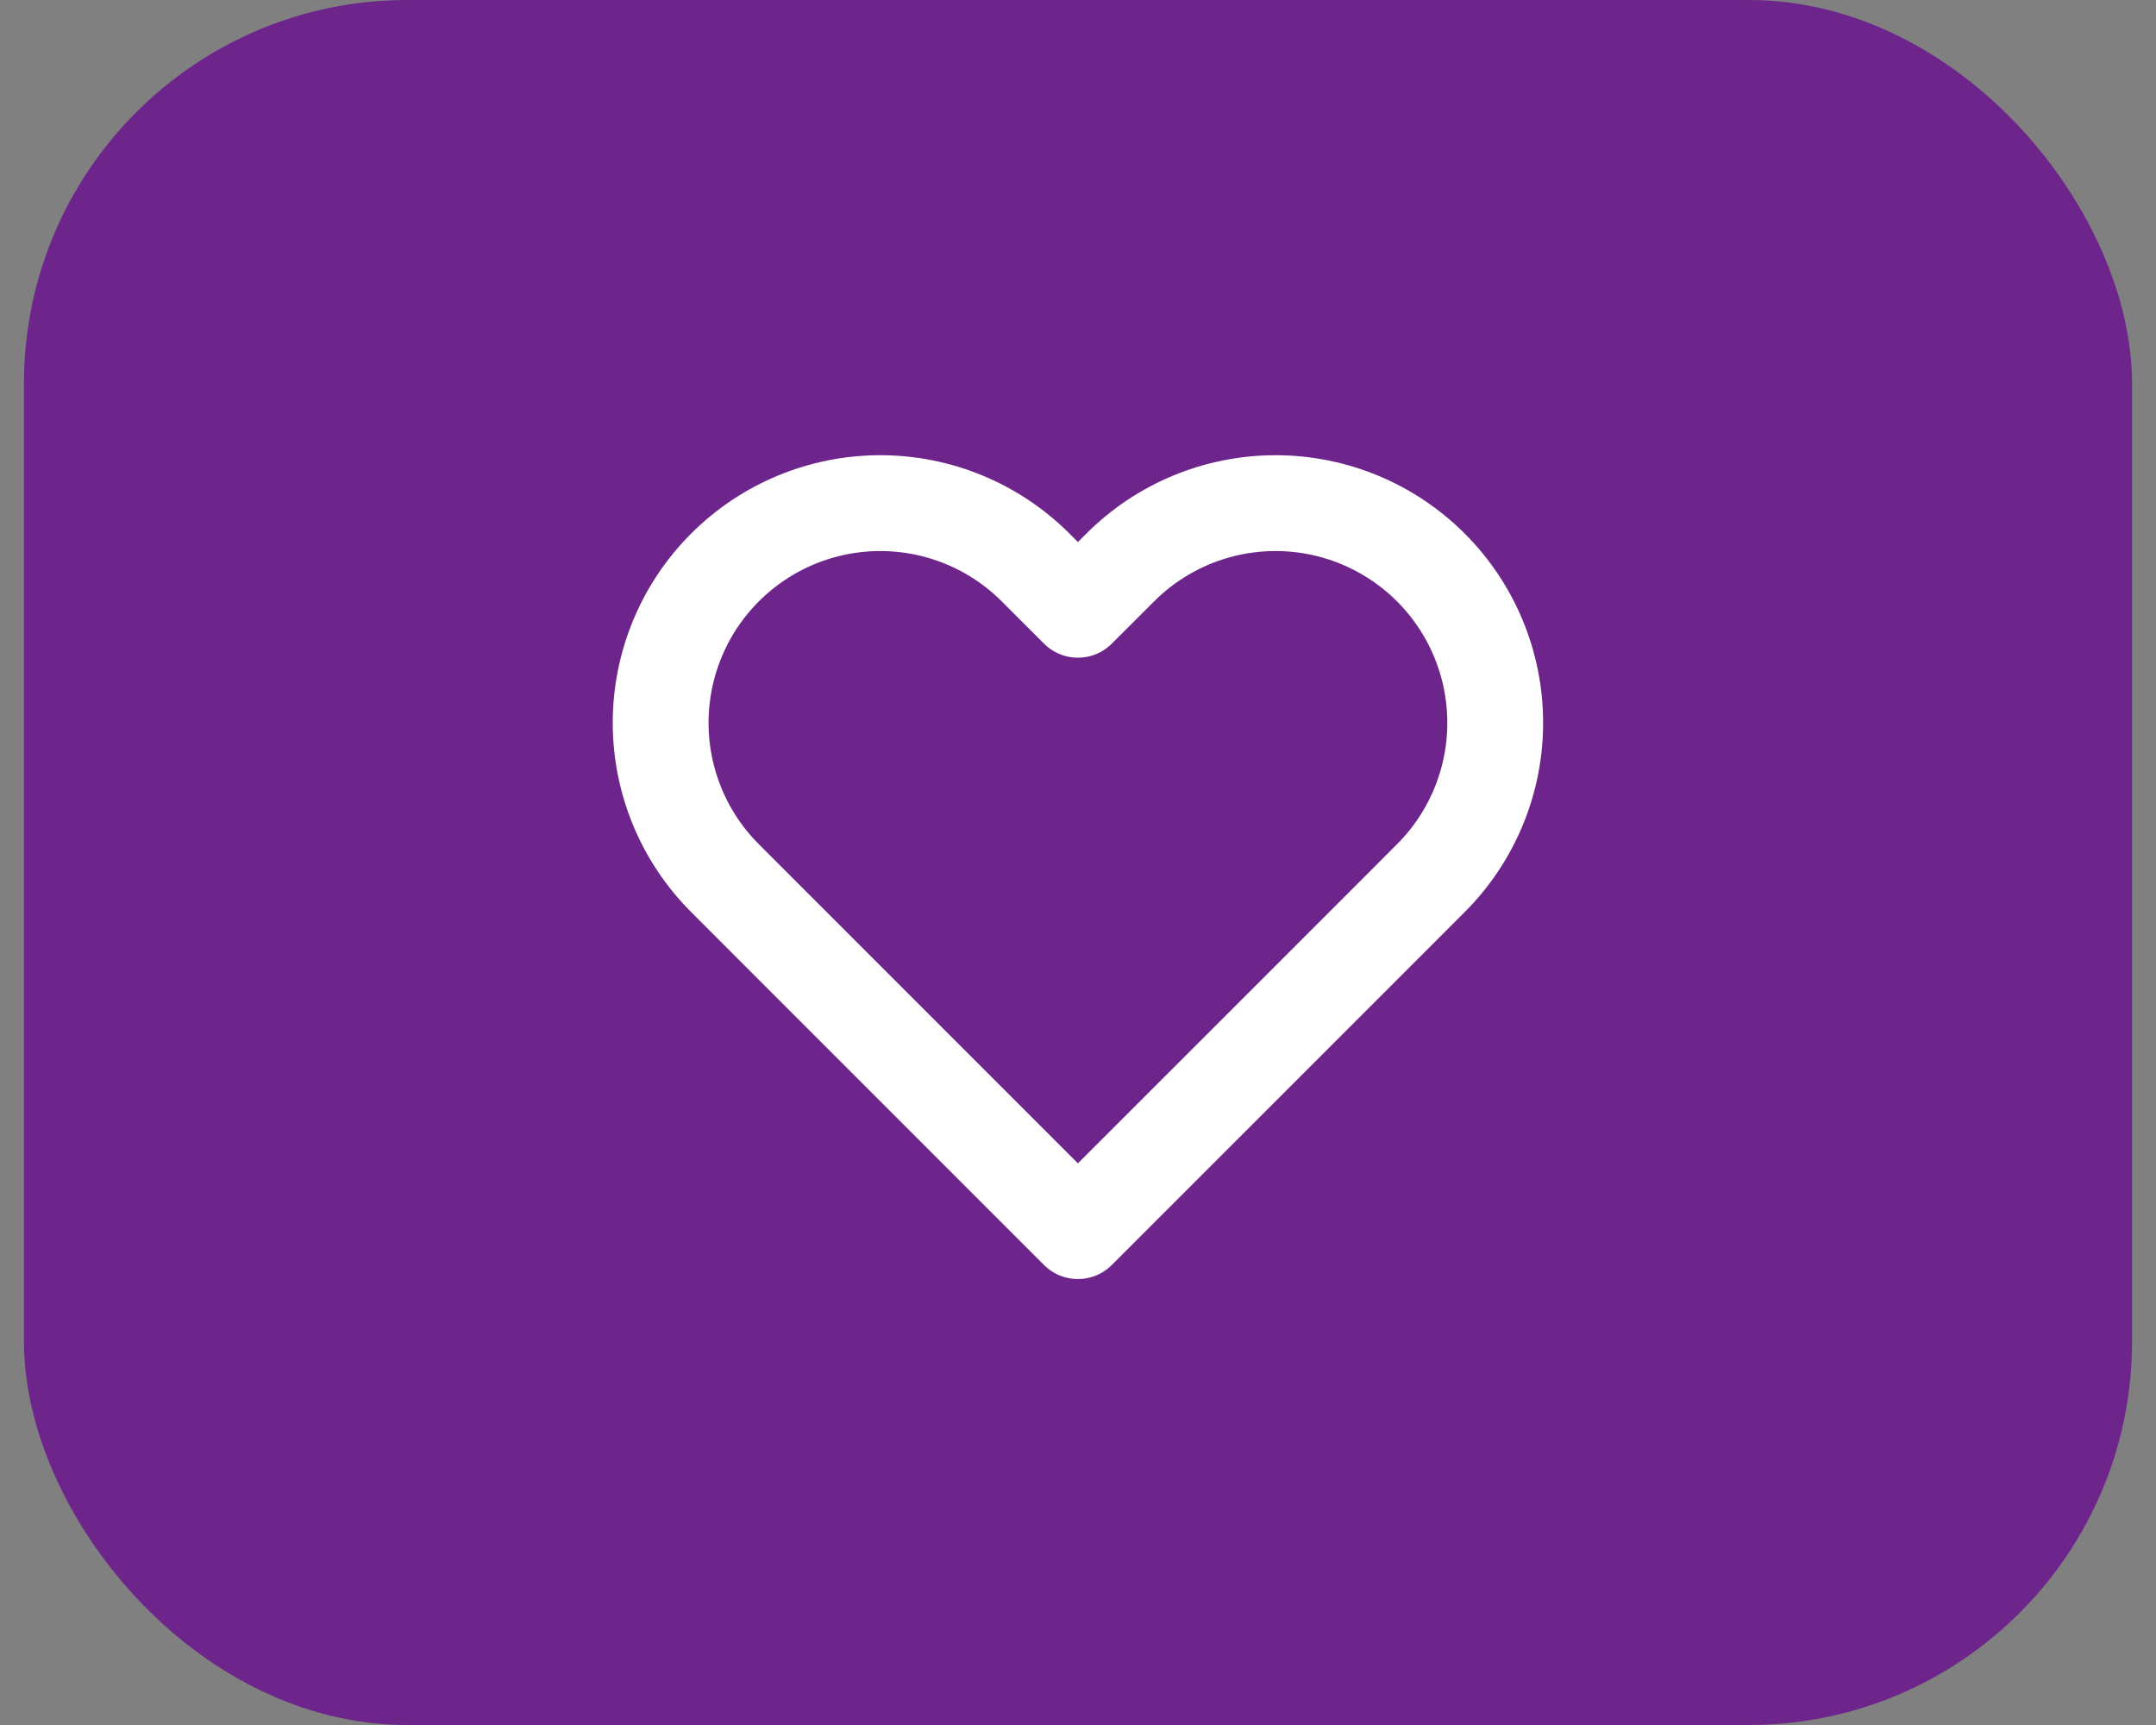
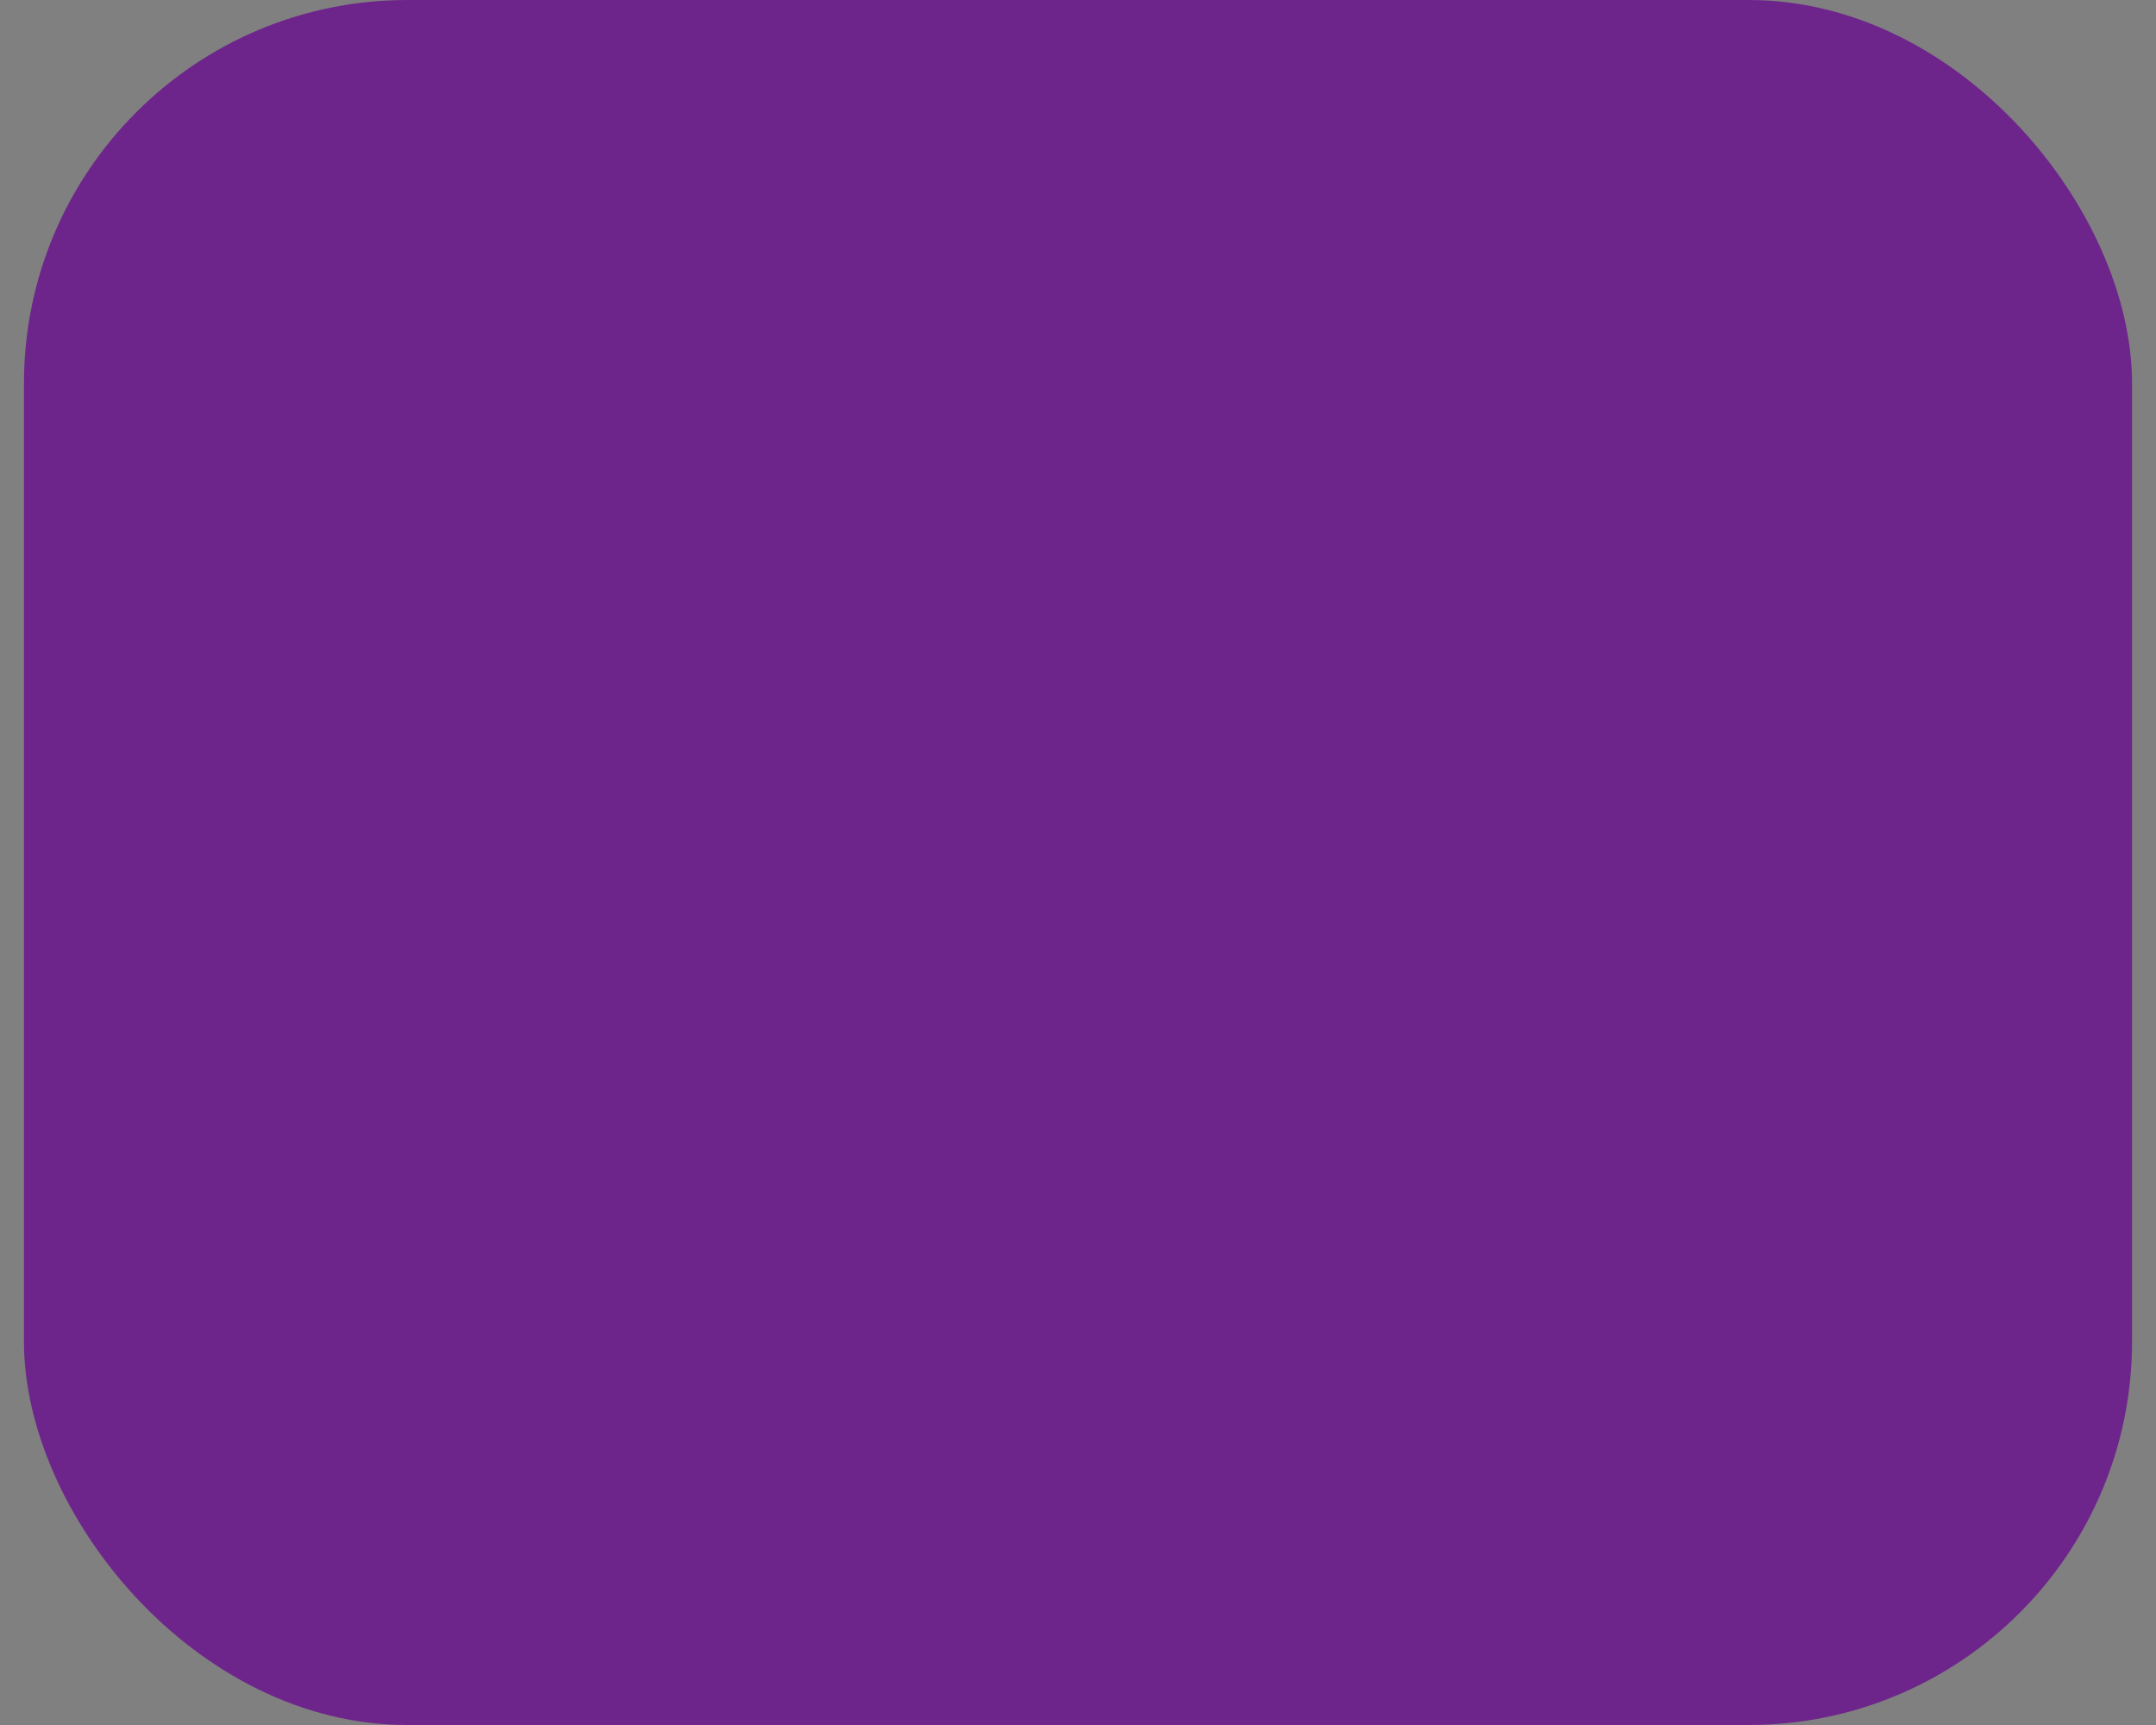
<svg xmlns="http://www.w3.org/2000/svg" width="45" height="36" viewBox="0 0 45 36" fill="none">
  <rect x="0" y="0" width="45" height="36" fill="#808080" stroke="none" />
  <rect x="0.5" width="44" height="36" rx="8" fill="#6E258B" />
  <g clip-path="url(#clip0_1642_13182)">
-     <path d="M29.865 11.843C29.439 11.417 28.934 11.08 28.378 10.849C27.822 10.619 27.226 10.5 26.623 10.5C26.021 10.5 25.425 10.619 24.869 10.849C24.313 11.08 23.807 11.417 23.382 11.843L22.498 12.726L21.615 11.843C20.755 10.983 19.589 10.5 18.373 10.5C17.158 10.5 15.992 10.983 15.132 11.843C14.272 12.703 13.789 13.869 13.789 15.085C13.789 16.301 14.272 17.467 15.132 18.326L16.015 19.21L22.498 25.693L28.982 19.21L29.865 18.326C30.291 17.901 30.629 17.395 30.859 16.839C31.09 16.283 31.208 15.687 31.208 15.085C31.208 14.483 31.09 13.887 30.859 13.33C30.629 12.774 30.291 12.269 29.865 11.843Z" stroke="white" stroke-width="2" stroke-linecap="round" stroke-linejoin="round" />
-   </g>
+     </g>
  <defs>
    <clipPath id="clip0_1642_13182">
      <rect width="20" height="20" fill="white" transform="translate(12.5 8)" />
    </clipPath>
  </defs>
</svg>